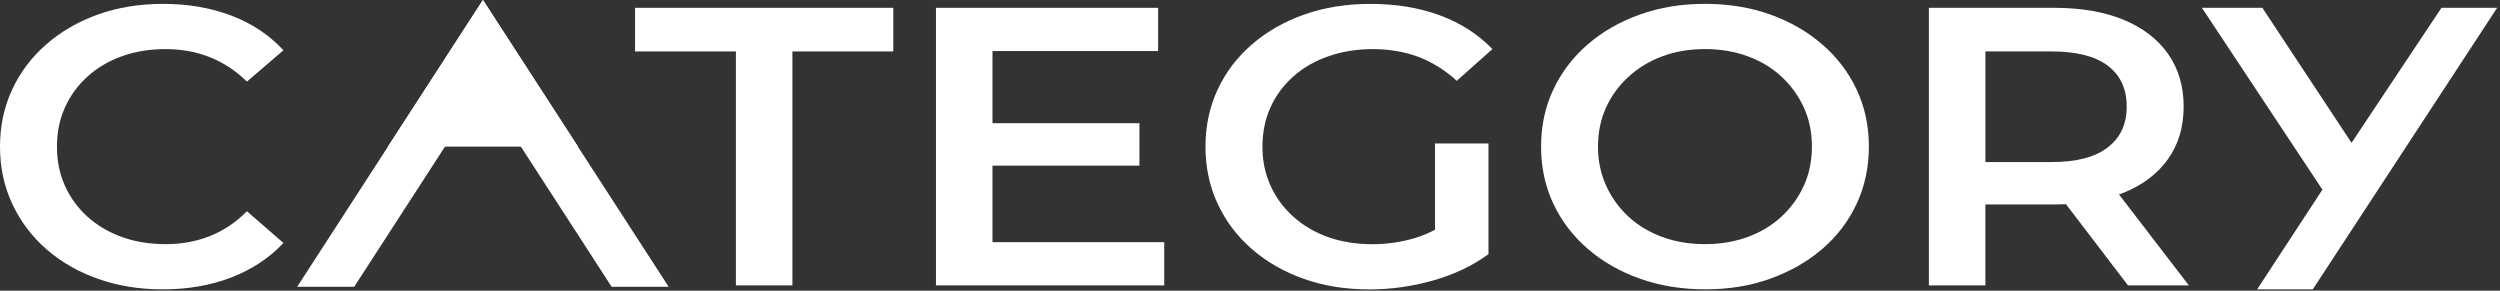
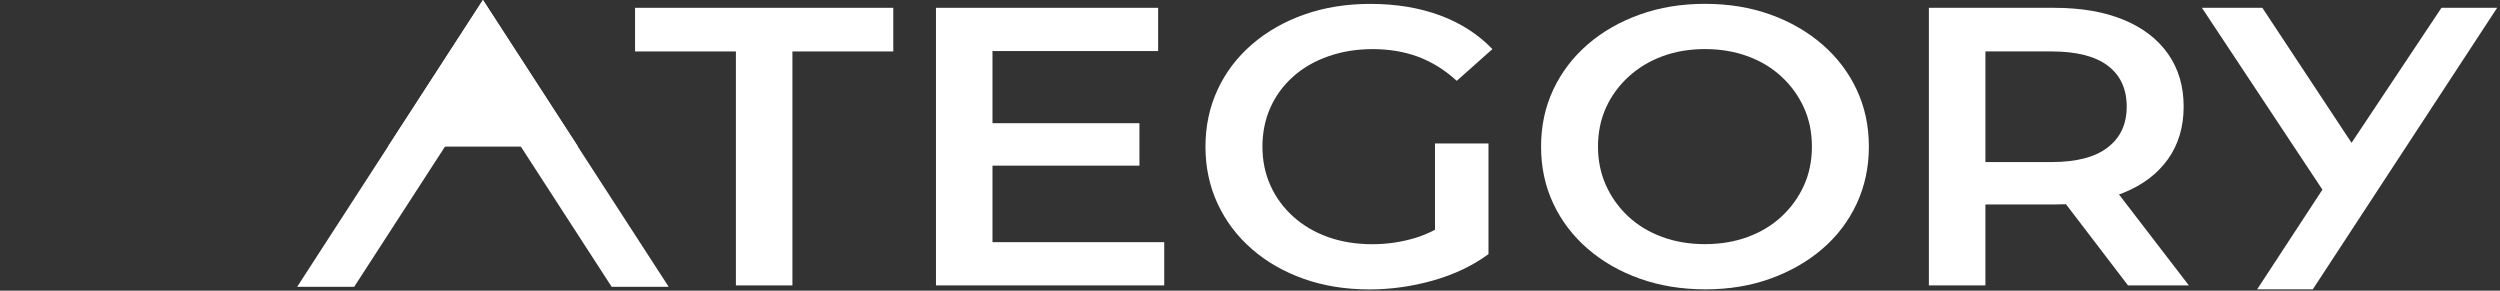
<svg xmlns="http://www.w3.org/2000/svg" fill="none" height="40" viewBox="0 0 344 40" width="344">
  <rect x="0" y="0" width="344" height="40" fill="#333333" stroke="none" />
  <g fill="#fff">
-     <path d="m12.053 10.519c1.336-1.202 2.91-2.13 4.726-2.782 1.814-.655 3.819-.981 6.011-.981 2.192 0 4.228.373 6.101 1.118 1.875.748 3.569 1.864 5.086 3.355l5.025-4.311c-1.954-2.109-4.348-3.7-7.179-4.775-2.833-1.072-5.963-1.61-9.391-1.61-3.229 0-6.2.485-8.913 1.447-2.713.965-5.086 2.328-7.117 4.094-2.034 1.764-3.61 3.847-4.726 6.247-1.119 2.395-1.676 5.017-1.676 7.853s.557 5.457 1.676 7.857c1.116 2.402 2.682 4.483 4.696 6.247 2.013 1.764 4.386 3.129 7.117 4.092 2.731.965 5.692 1.447 8.883 1.447 3.469 0 6.619-.545 9.452-1.636 2.831-1.091 5.224-2.675 7.179-4.747l-5.025-4.367c-1.515 1.529-3.211 2.666-5.086 3.411-1.875.748-3.909 1.118-6.101 1.118-2.192 0-4.197-.326-6.011-.981-1.816-.655-3.39-1.582-4.726-2.782-1.336-1.2-2.373-2.619-3.112-4.255-.738-1.638-1.106-3.437-1.106-5.401 0-1.964.368-3.763 1.106-5.401s1.776-3.055 3.112-4.255z" />
    <path d="m87.383 7.078h13.877v32.194h7.777v-32.194h13.879v-6.003h-35.533z" />
    <path d="m136.566 22.792h20.22v-5.839h-20.22v-9.929h22.793v-5.949h-30.57v38.196h31.408v-5.949h-23.631z" />
    <path d="m177.957 10.519c1.357-1.202 2.972-2.13 4.847-2.782 1.875-.655 3.908-.981 6.1-.981s4.356.354 6.252 1.063c1.893.711 3.658 1.811 5.293 3.302l4.905-4.364c-1.954-2.037-4.358-3.584-7.207-4.639-2.851-1.053-6.052-1.582-9.6-1.582-3.27 0-6.282.485-9.034 1.447-2.751.965-5.155 2.328-7.209 4.094-2.054 1.764-3.641 3.847-4.757 6.247-1.116 2.402-1.676 5.022-1.676 7.857s.557 5.457 1.676 7.857c1.116 2.402 2.693 4.483 4.726 6.247 2.034 1.764 4.417 3.129 7.148 4.092 2.731.965 5.733 1.447 9.003 1.447 2.951 0 5.871-.41 8.763-1.226 2.892-.818 5.434-2.027 7.626-3.63v-15.223h-7.358v11.87c-.848.447-1.714.813-2.601 1.088-1.934.599-3.939.899-6.014.899-2.232 0-4.268-.326-6.1-.981-1.834-.655-3.431-1.591-4.785-2.81-1.357-1.219-2.404-2.647-3.14-4.283-.738-1.638-1.106-3.421-1.106-5.348 0-1.927.368-3.763 1.106-5.401s1.786-3.055 3.14-4.255z" />
    <path d="m250.755 6.123c-2.034-1.764-4.417-3.139-7.148-4.12s-5.733-1.475-9.003-1.475-6.221.492-8.972 1.475c-2.752.983-5.146 2.356-7.179 4.12-2.034 1.764-3.61 3.838-4.726 6.219-1.117 2.384-1.676 4.994-1.676 7.829s.557 5.448 1.676 7.829c1.116 2.384 2.692 4.455 4.726 6.219 2.033 1.764 4.427 3.139 7.179 4.12 2.751.981 5.763 1.473 9.033 1.473s6.211-.489 8.942-1.473c2.731-.981 5.114-2.346 7.148-4.092 2.033-1.745 3.609-3.819 4.726-6.222 1.116-2.4 1.676-5.019 1.676-7.857 0-2.838-.56-5.446-1.676-7.829-1.117-2.381-2.693-4.455-4.726-6.219zm-2.542 19.422c-.739 1.619-1.766 3.038-3.081 4.257-1.316 1.219-2.872 2.155-4.668 2.81-1.793.655-3.75.981-5.863.981s-4.067-.326-5.863-.981-3.349-1.591-4.667-2.81c-1.316-1.219-2.343-2.647-3.081-4.283-.739-1.638-1.106-3.421-1.106-5.348 0-1.927.367-3.754 1.106-5.373.738-1.617 1.775-3.036 3.111-4.255 1.336-1.219 2.892-2.155 4.668-2.81 1.773-.655 3.717-.981 5.832-.981s4.067.326 5.863.981 3.349 1.592 4.668 2.81c1.315 1.219 2.342 2.638 3.081 4.255.738 1.619 1.106 3.411 1.106 5.373s-.371 3.756-1.106 5.373z" />
    <path d="m292.185 26.53c2.652-1.072 4.695-2.619 6.131-4.637 1.436-2.018 2.154-4.427 2.154-7.231s-.718-5.22-2.154-7.258c-1.436-2.037-3.479-3.6-6.131-4.691s-5.833-1.638-9.542-1.638h-17.229v38.194h7.777v-11.131h9.452c.557 0 1.101-.016 1.635-.04l8.535 11.173h8.375l-9.616-12.515c.204-.074.414-.147.613-.226zm-2.154-17.488c1.735 1.31 2.603 3.183 2.603 5.62 0 2.437-.868 4.274-2.603 5.618-1.734 1.347-4.317 2.02-7.746 2.02h-9.092v-15.223h9.092c3.429 0 6.012.655 7.746 1.964z" />
    <path d="m335.945 1.075-12.372 18.578-12.273-18.578h-8.316l16.58 25.021-8.982 13.718h7.657l25.365-38.739z" />
    <path d="m70.372 6.056-3.924-6.056-3.924 6.056-21.633 33.405h7.846l17.712-27.347 17.712 27.347h7.846z" />
    <path d="m66.459 0-13.072 20.168h26.145z" />
  </g>
</svg>